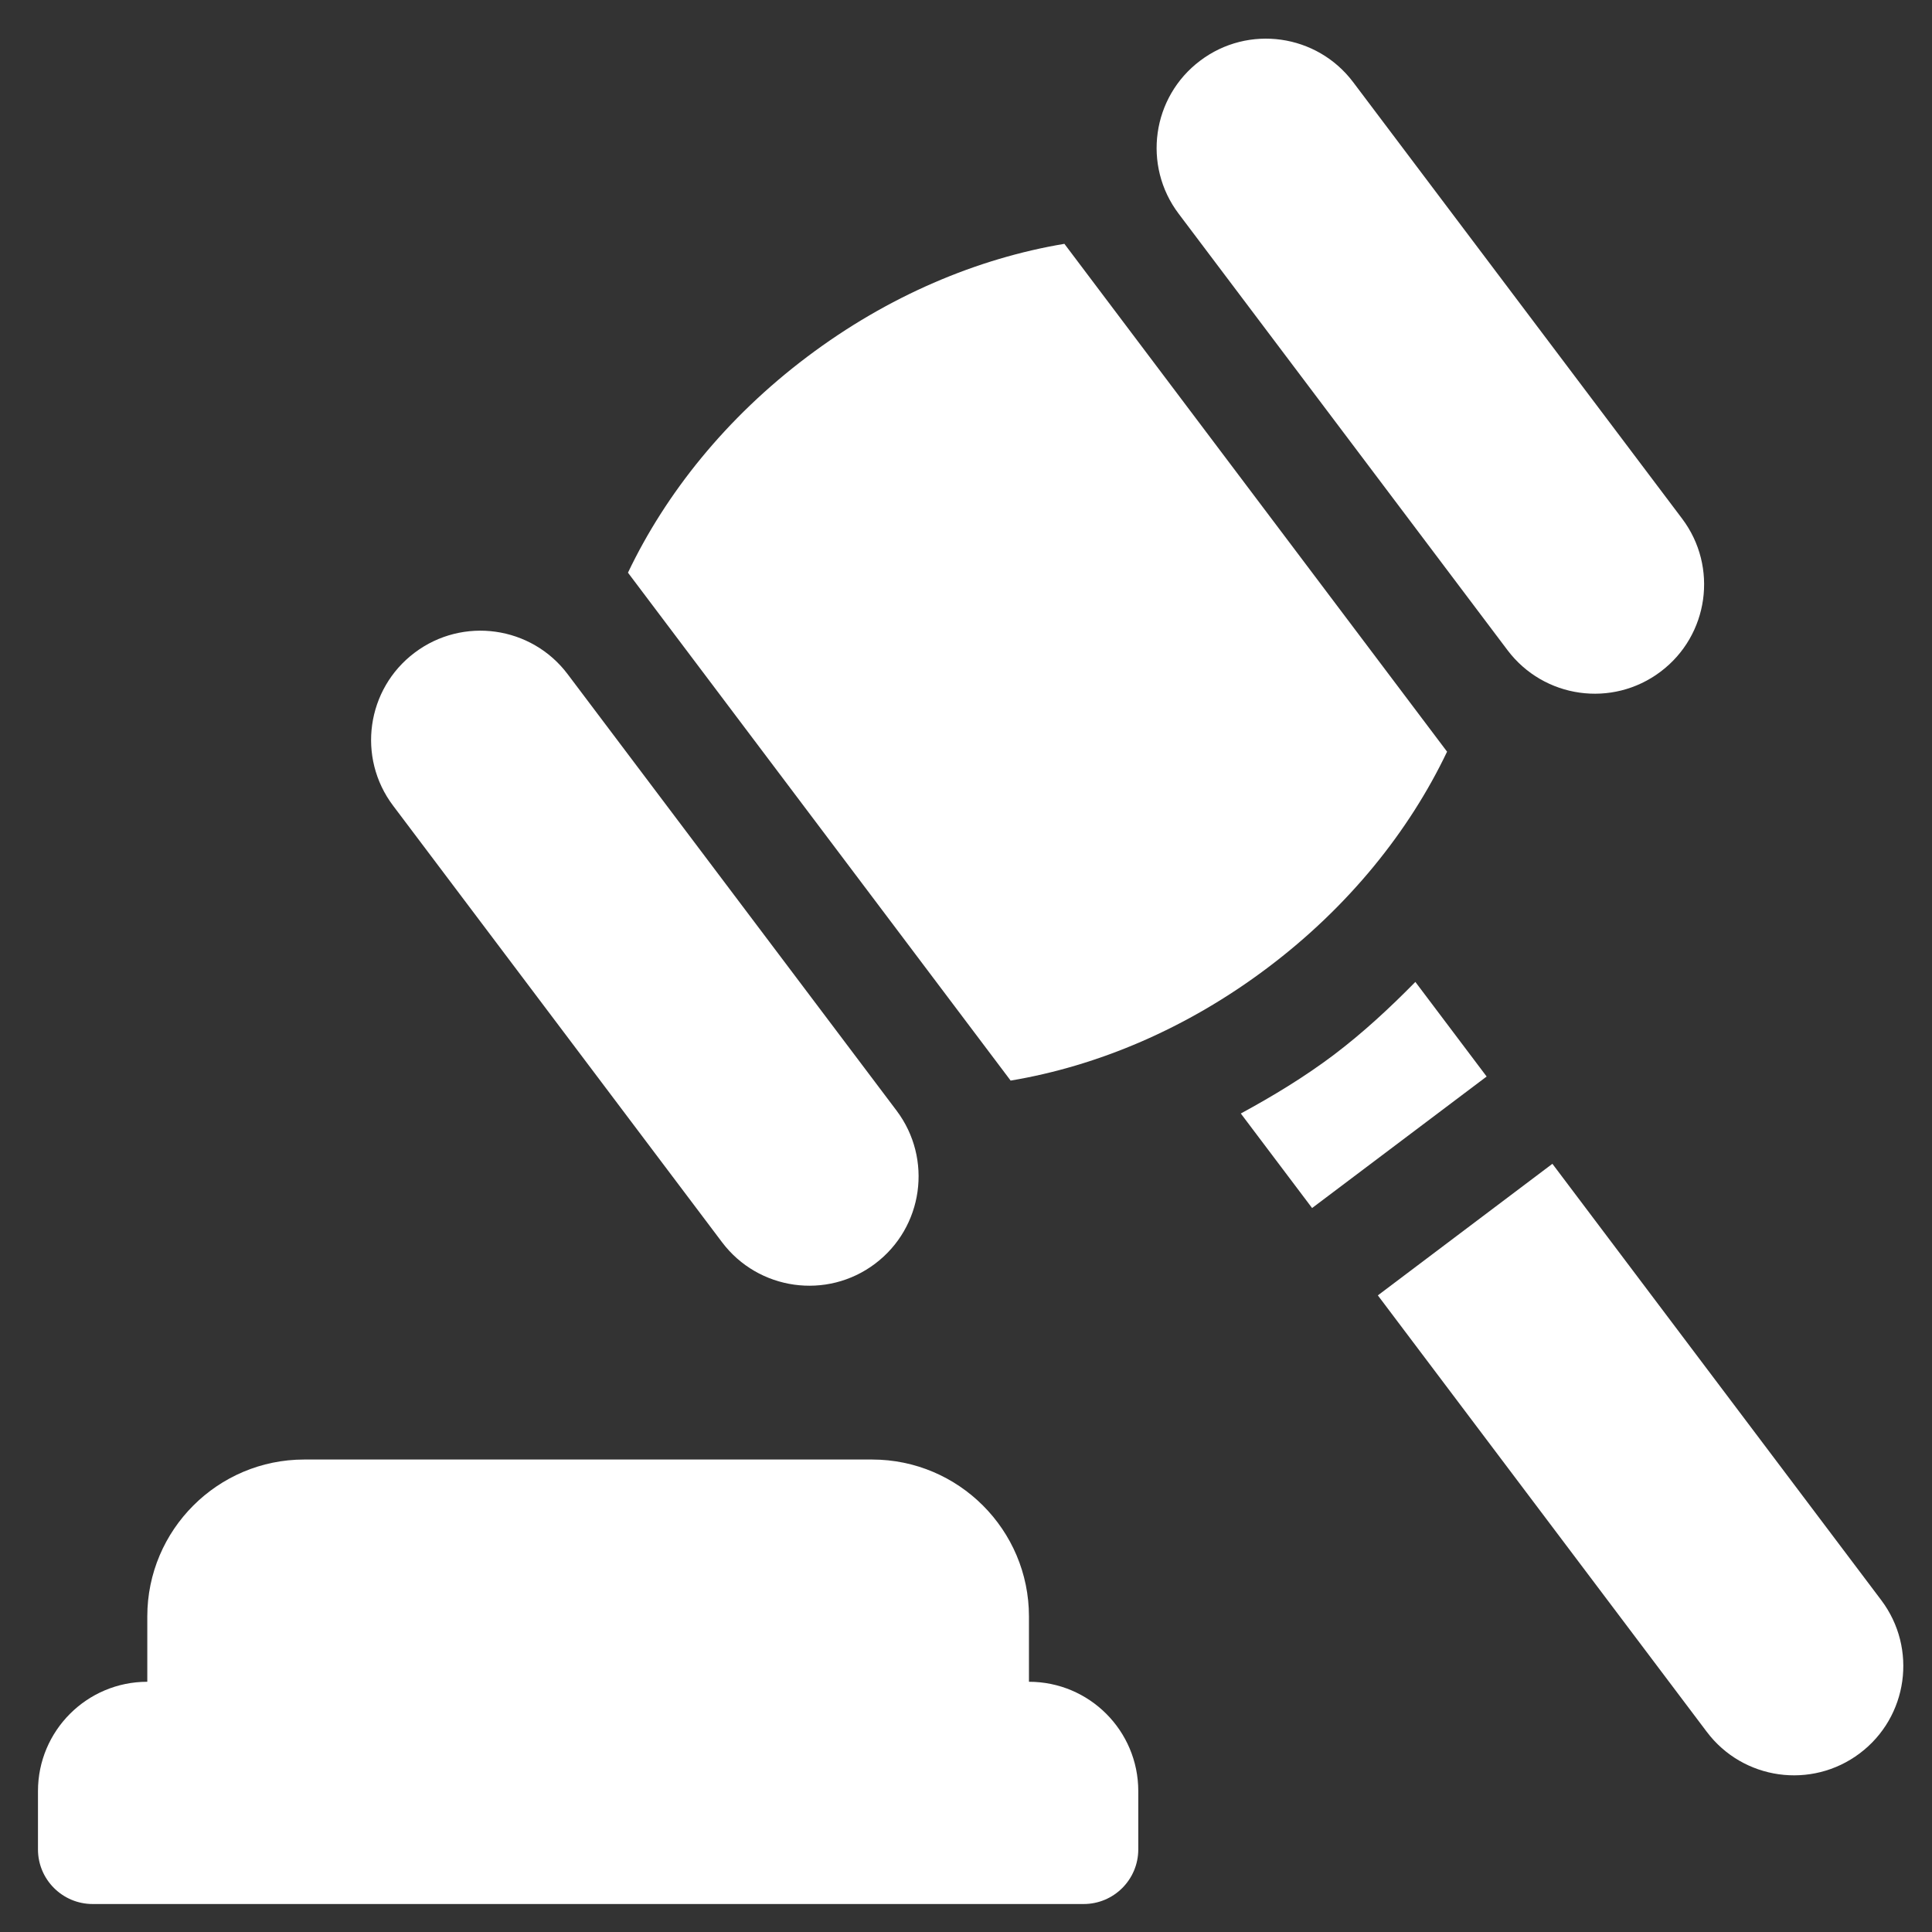
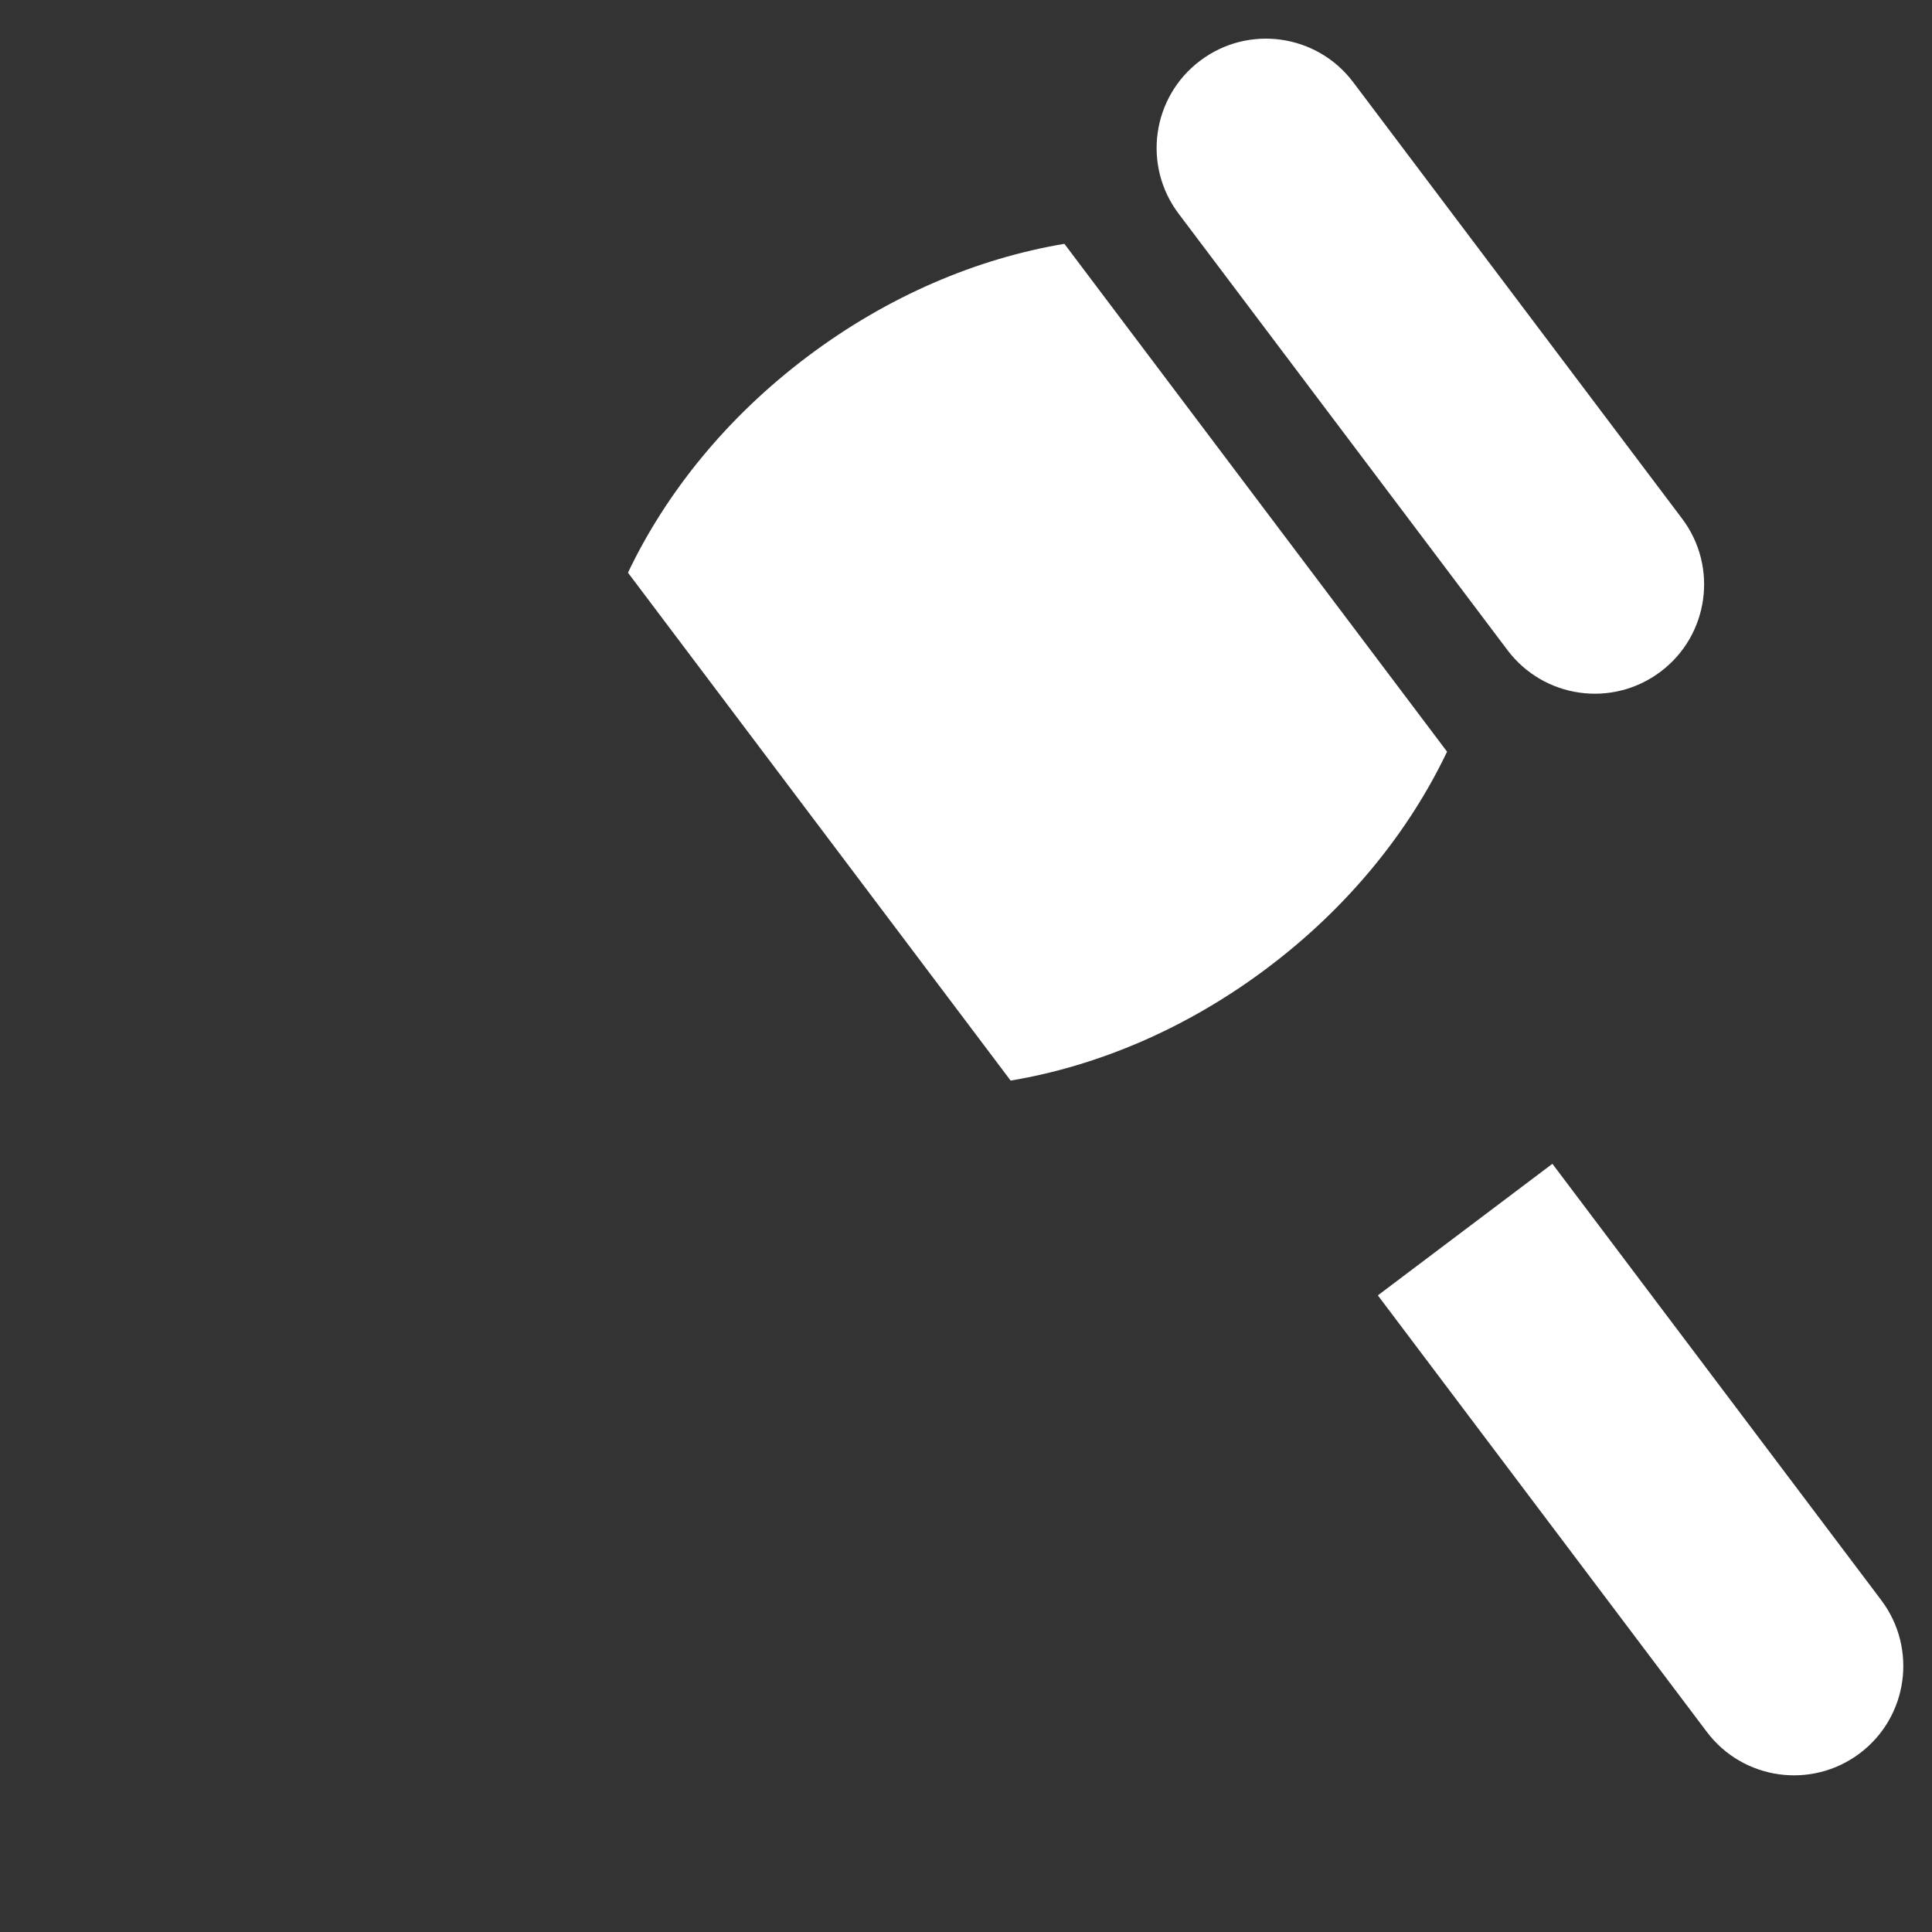
<svg xmlns="http://www.w3.org/2000/svg" width="29" height="29" viewBox="0 0 29 29" fill="none">
  <rect x="0" y="0" width="29" height="29" fill="#333333" stroke="none" />
-   <path d="M1.391 28.58H16.266C16.719 28.58 17.086 28.213 17.086 27.76V26.885C17.086 25.979 16.352 25.244 15.445 25.244V24.263C15.445 22.965 14.389 21.908 13.09 21.908H4.566C3.268 21.908 2.211 22.965 2.211 24.263V25.244C1.305 25.244 0.57 25.979 0.57 26.885V27.76C0.57 28.213 0.938 28.58 1.391 28.58Z" fill="white" />
-   <path d="M10.838 18.646C11.383 19.369 12.412 19.514 13.135 18.969C13.859 18.423 14.003 17.395 13.458 16.671L8.521 10.12C7.976 9.396 6.947 9.252 6.224 9.797C5.5 10.342 5.355 11.371 5.901 12.094L10.838 18.646Z" fill="white" />
  <path d="M22.628 9.759C23.174 10.483 24.202 10.628 24.926 10.082C25.65 9.537 25.794 8.508 25.249 7.785L20.312 1.234C19.767 0.51 18.738 0.365 18.015 0.911C17.291 1.456 17.146 2.485 17.692 3.208L22.628 9.759Z" fill="white" />
  <path d="M19.029 14.525C20.242 13.612 21.152 12.477 21.721 11.283L15.977 3.66C14.672 3.878 13.331 4.44 12.118 5.354C10.905 6.267 9.995 7.402 9.426 8.596L15.17 16.22C16.475 16.002 17.817 15.439 19.029 14.525Z" fill="white" />
-   <path d="M21.245 14.739C20.863 15.128 20.461 15.501 20.018 15.836C19.574 16.17 19.104 16.454 18.625 16.714L19.695 18.133L22.315 16.159L21.245 14.739Z" fill="white" />
  <path d="M23.302 17.469L20.682 19.444L25.619 25.995C26.164 26.719 27.192 26.863 27.916 26.318C28.64 25.773 28.784 24.744 28.239 24.02L23.302 17.469Z" fill="white" />
</svg>